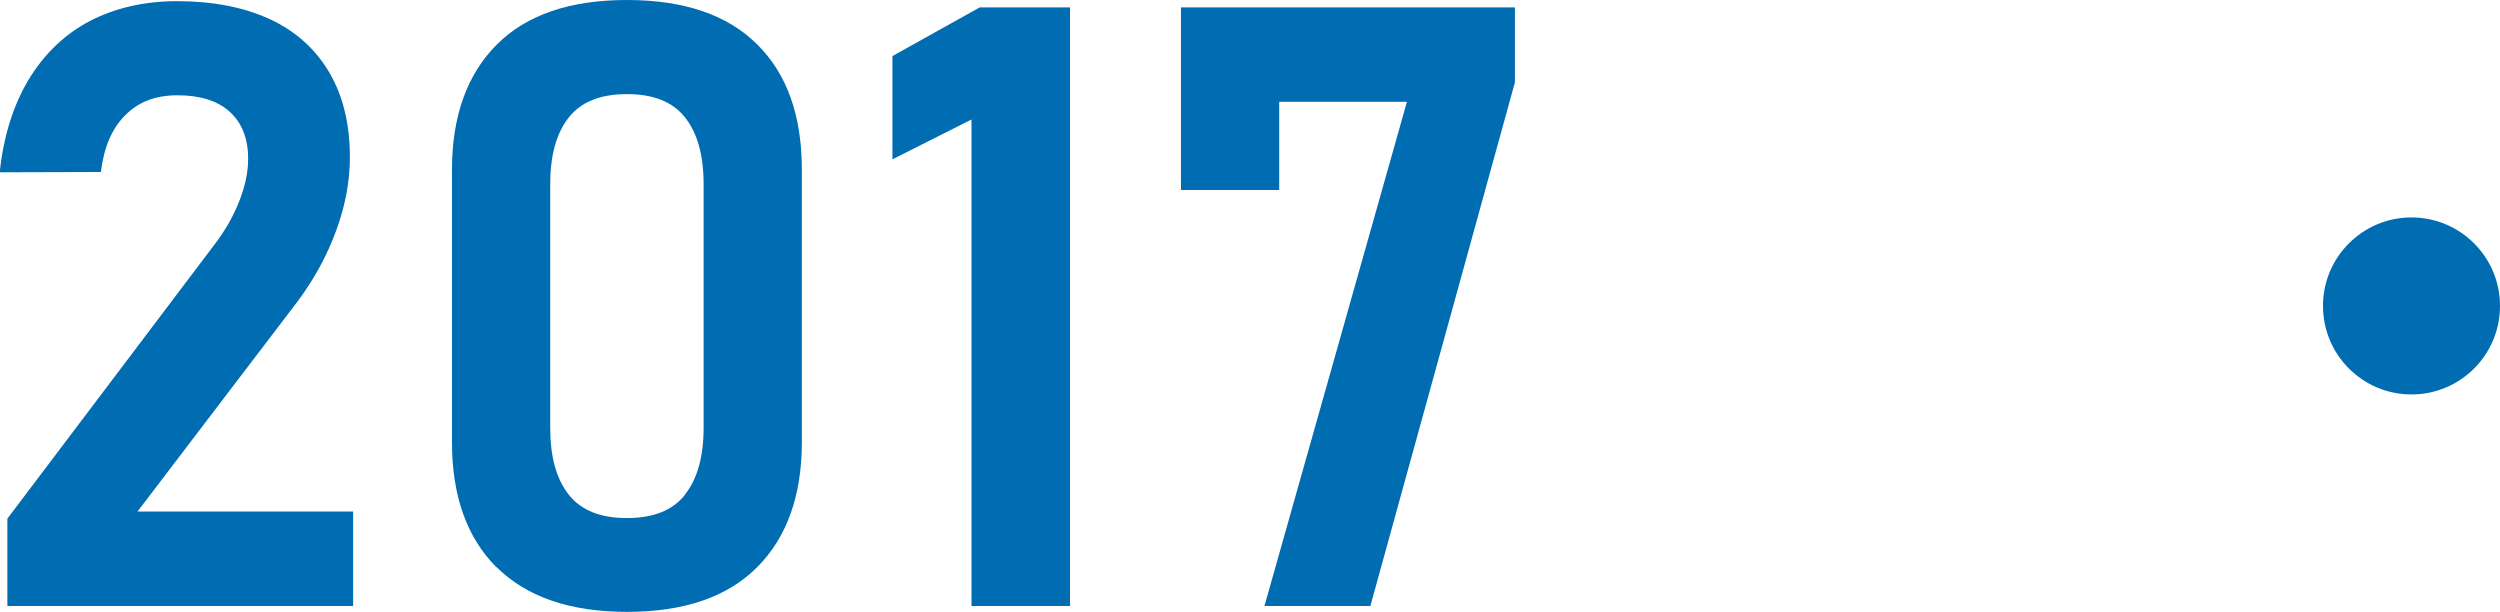
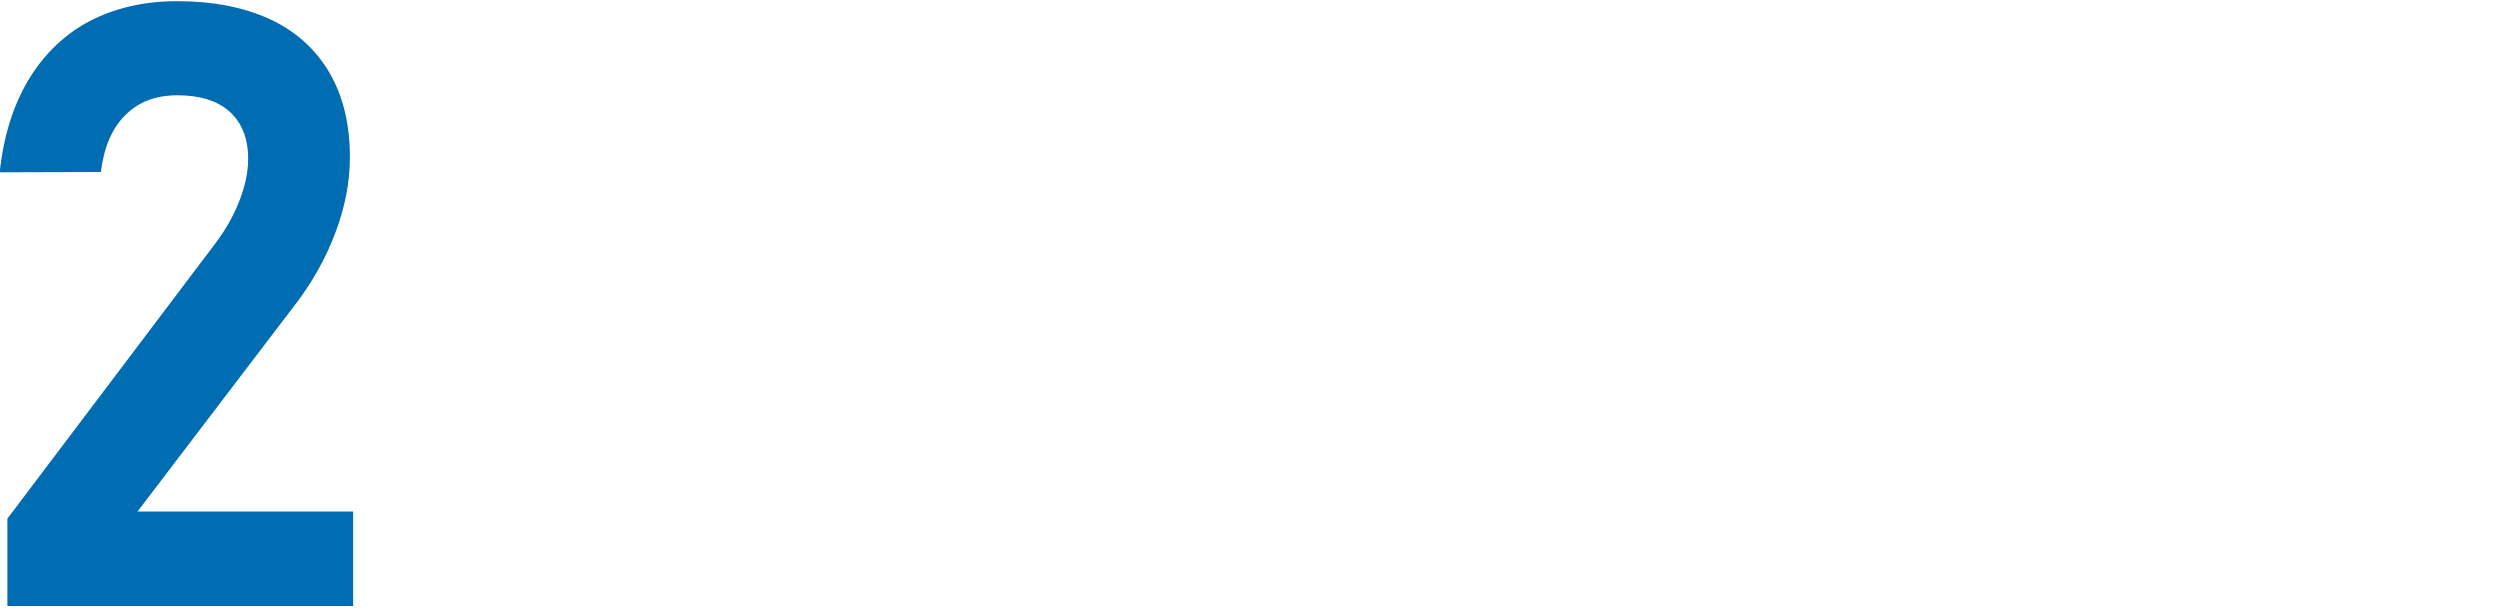
<svg xmlns="http://www.w3.org/2000/svg" id="_レイヤー_2" width="84.74" height="20.75" viewBox="0 0 84.74 20.75">
  <defs>
    <style>.cls-1{fill:#006cb2;stroke-width:0px;}</style>
  </defs>
  <g id="_レイヤー_1-2">
    <path class="cls-1" d="M.25,17.58l7.02-9.29c.36-.47.64-.96.84-1.47s.3-.98.3-1.42v-.03c0-.68-.21-1.2-.62-1.58-.41-.37-1-.56-1.77-.56s-1.33.23-1.78.68c-.45.45-.72,1.09-.82,1.92h0s-3.43.01-3.43.01h0c.13-1.23.46-2.27.98-3.14.52-.86,1.21-1.53,2.06-1.98C3.9.27,4.88.04,6,.04c1.24,0,2.29.21,3.17.62.87.41,1.54,1.02,2,1.81.46.79.69,1.74.69,2.86h0c0,.83-.16,1.66-.47,2.5s-.74,1.63-1.29,2.37l-5.44,7.14h7.31v3.2H.25v-2.96Z" />
-     <path class="cls-1" d="M16.83,19.23c-1.01-1.01-1.51-2.43-1.51-4.24V5.76c0-1.82.51-3.24,1.52-4.25,1.01-1.01,2.48-1.51,4.41-1.51s3.41.5,4.42,1.51c1.01,1,1.51,2.42,1.51,4.25v9.22c0,1.82-.51,3.24-1.52,4.25-1.01,1.01-2.48,1.51-4.41,1.51s-3.41-.51-4.42-1.52ZM23.22,16.76c.42-.53.63-1.28.63-2.27V6.25c0-.99-.21-1.74-.63-2.27s-1.07-.79-1.97-.79-1.55.26-1.97.79-.63,1.28-.63,2.27v8.25c0,.99.21,1.74.63,2.27s1.07.79,1.97.79,1.55-.26,1.97-.79Z" />
-     <path class="cls-1" d="M36.26,20.54h-3.33V4.05l-2.68,1.35V1.9l2.96-1.65h3.06v20.29Z" />
-     <path class="cls-1" d="M51.35,2.79l-4.9,17.75h-3.59l4.83-17.09h-4.33v2.99h-3.33V.25h11.32v2.54Z" />
-     <circle class="cls-1" cx="81.74" cy="10.37" r="3" />
  </g>
</svg>